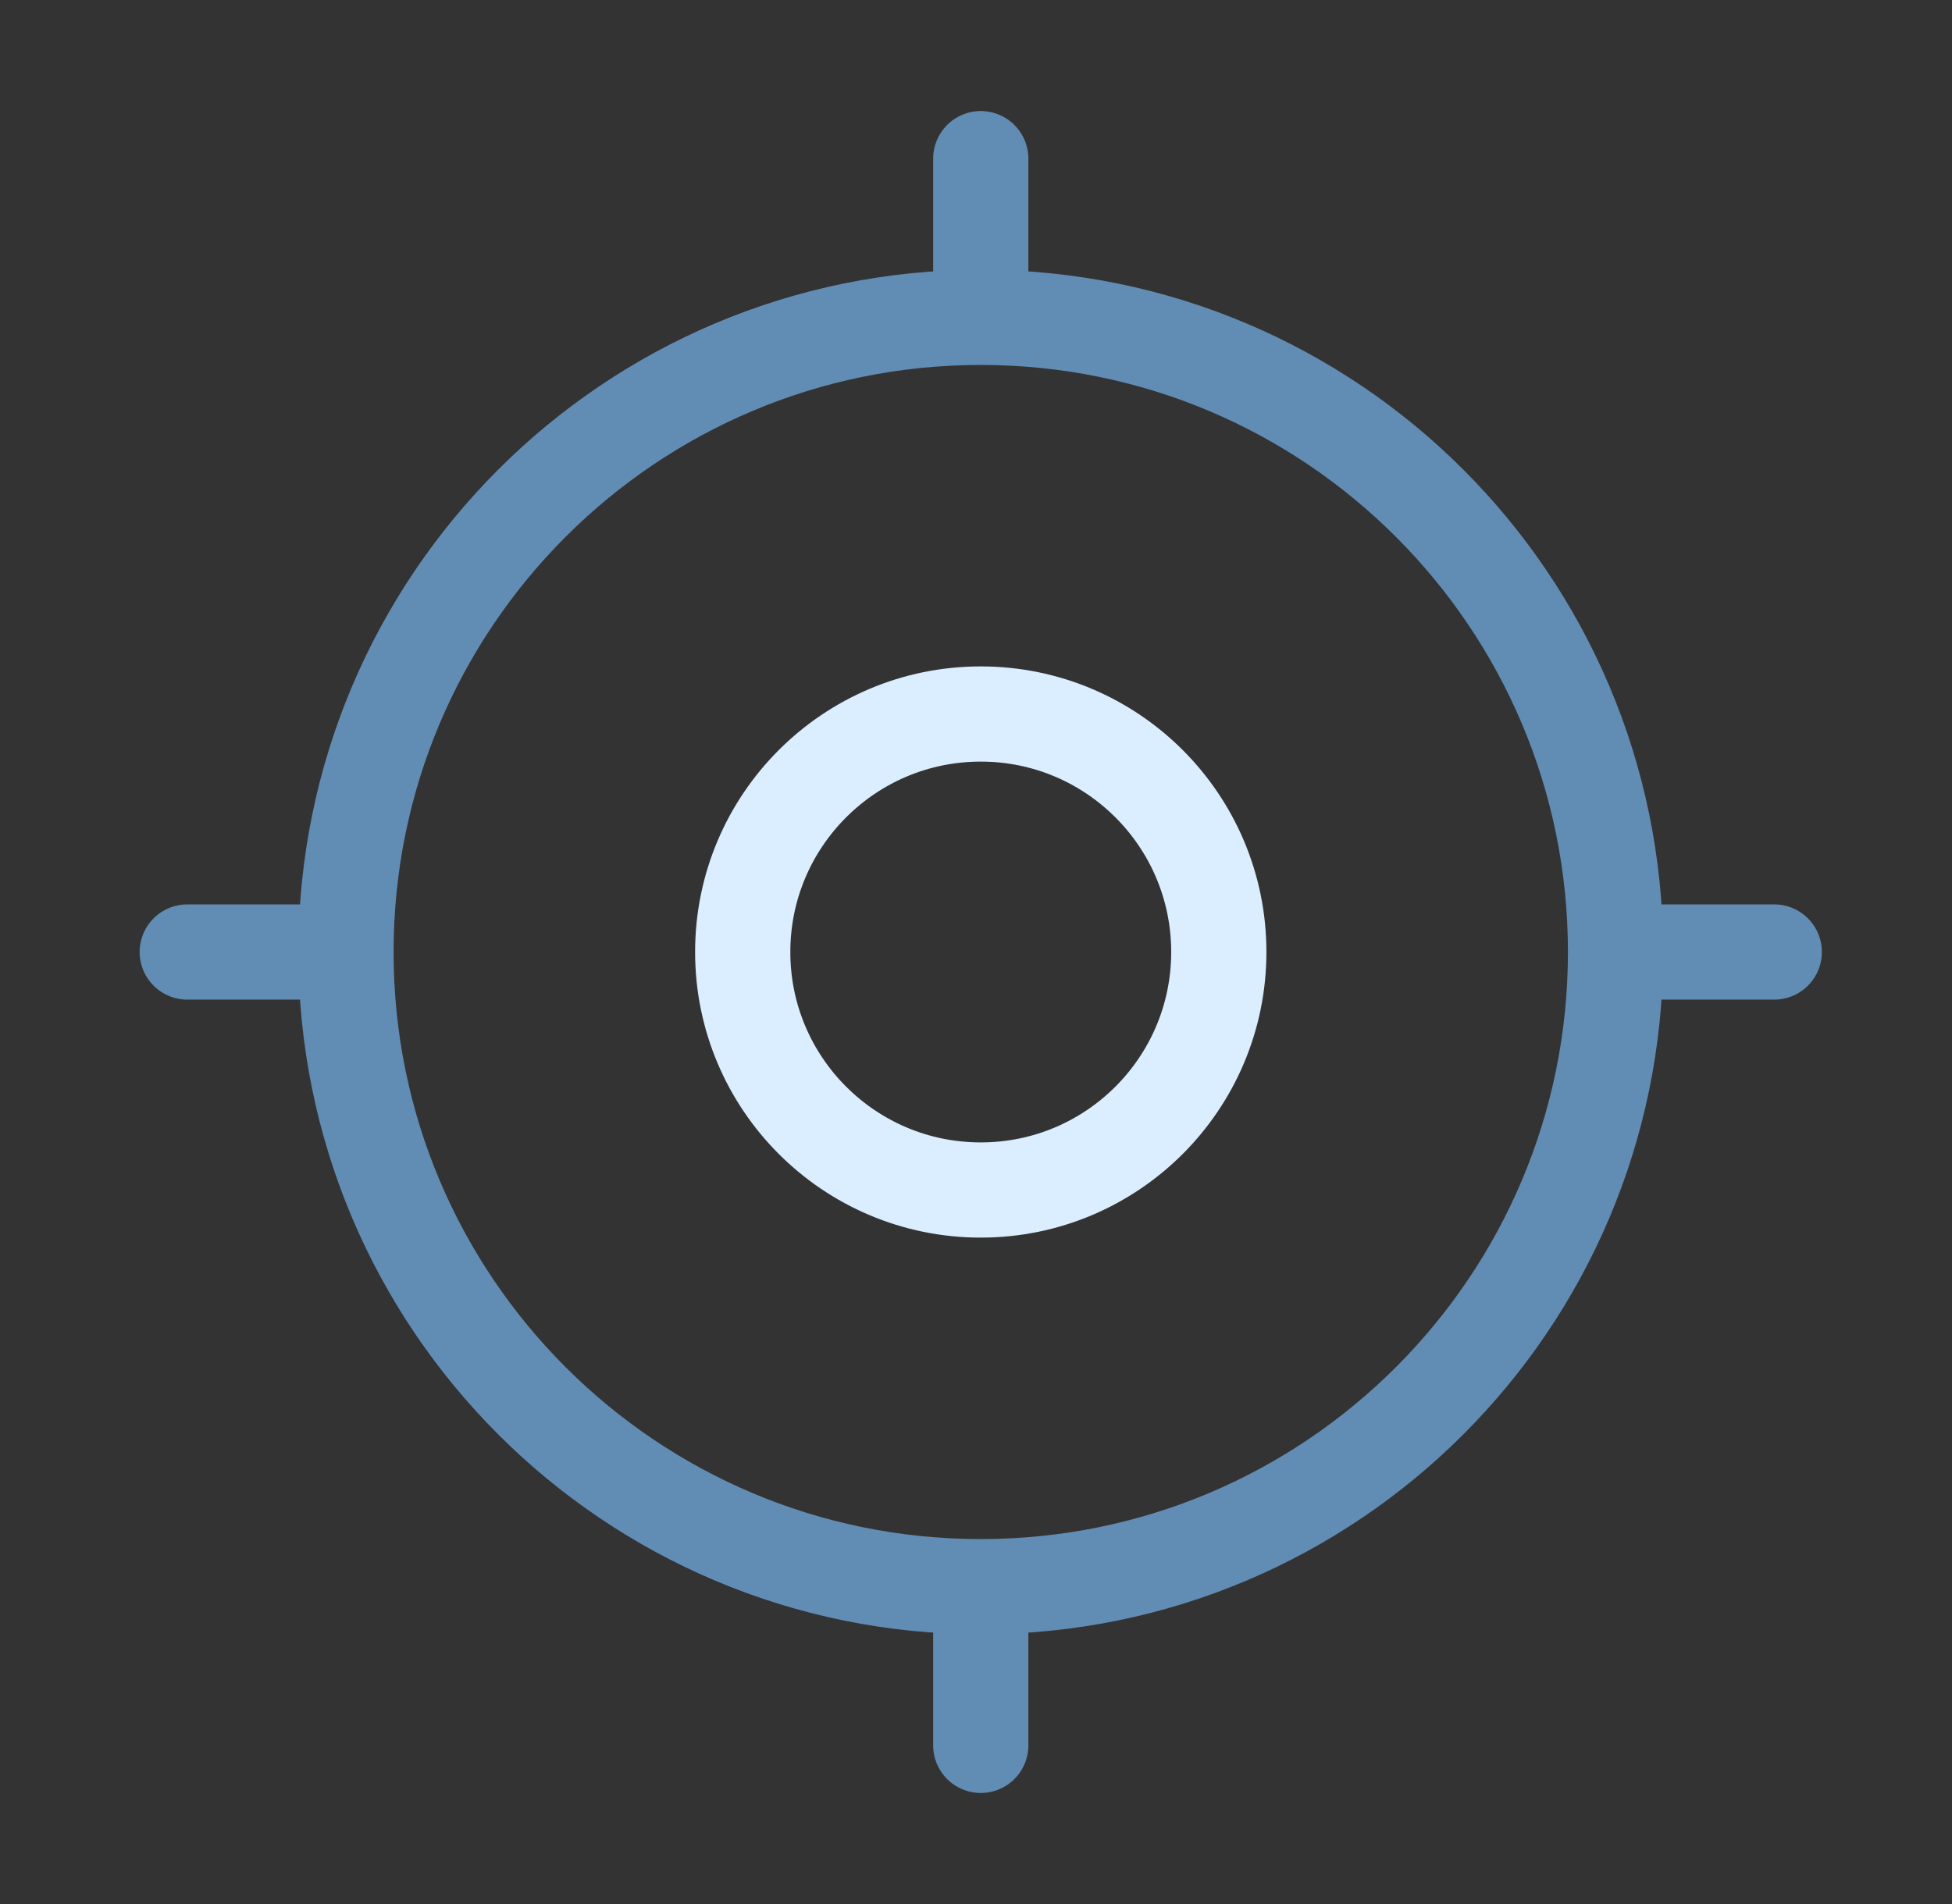
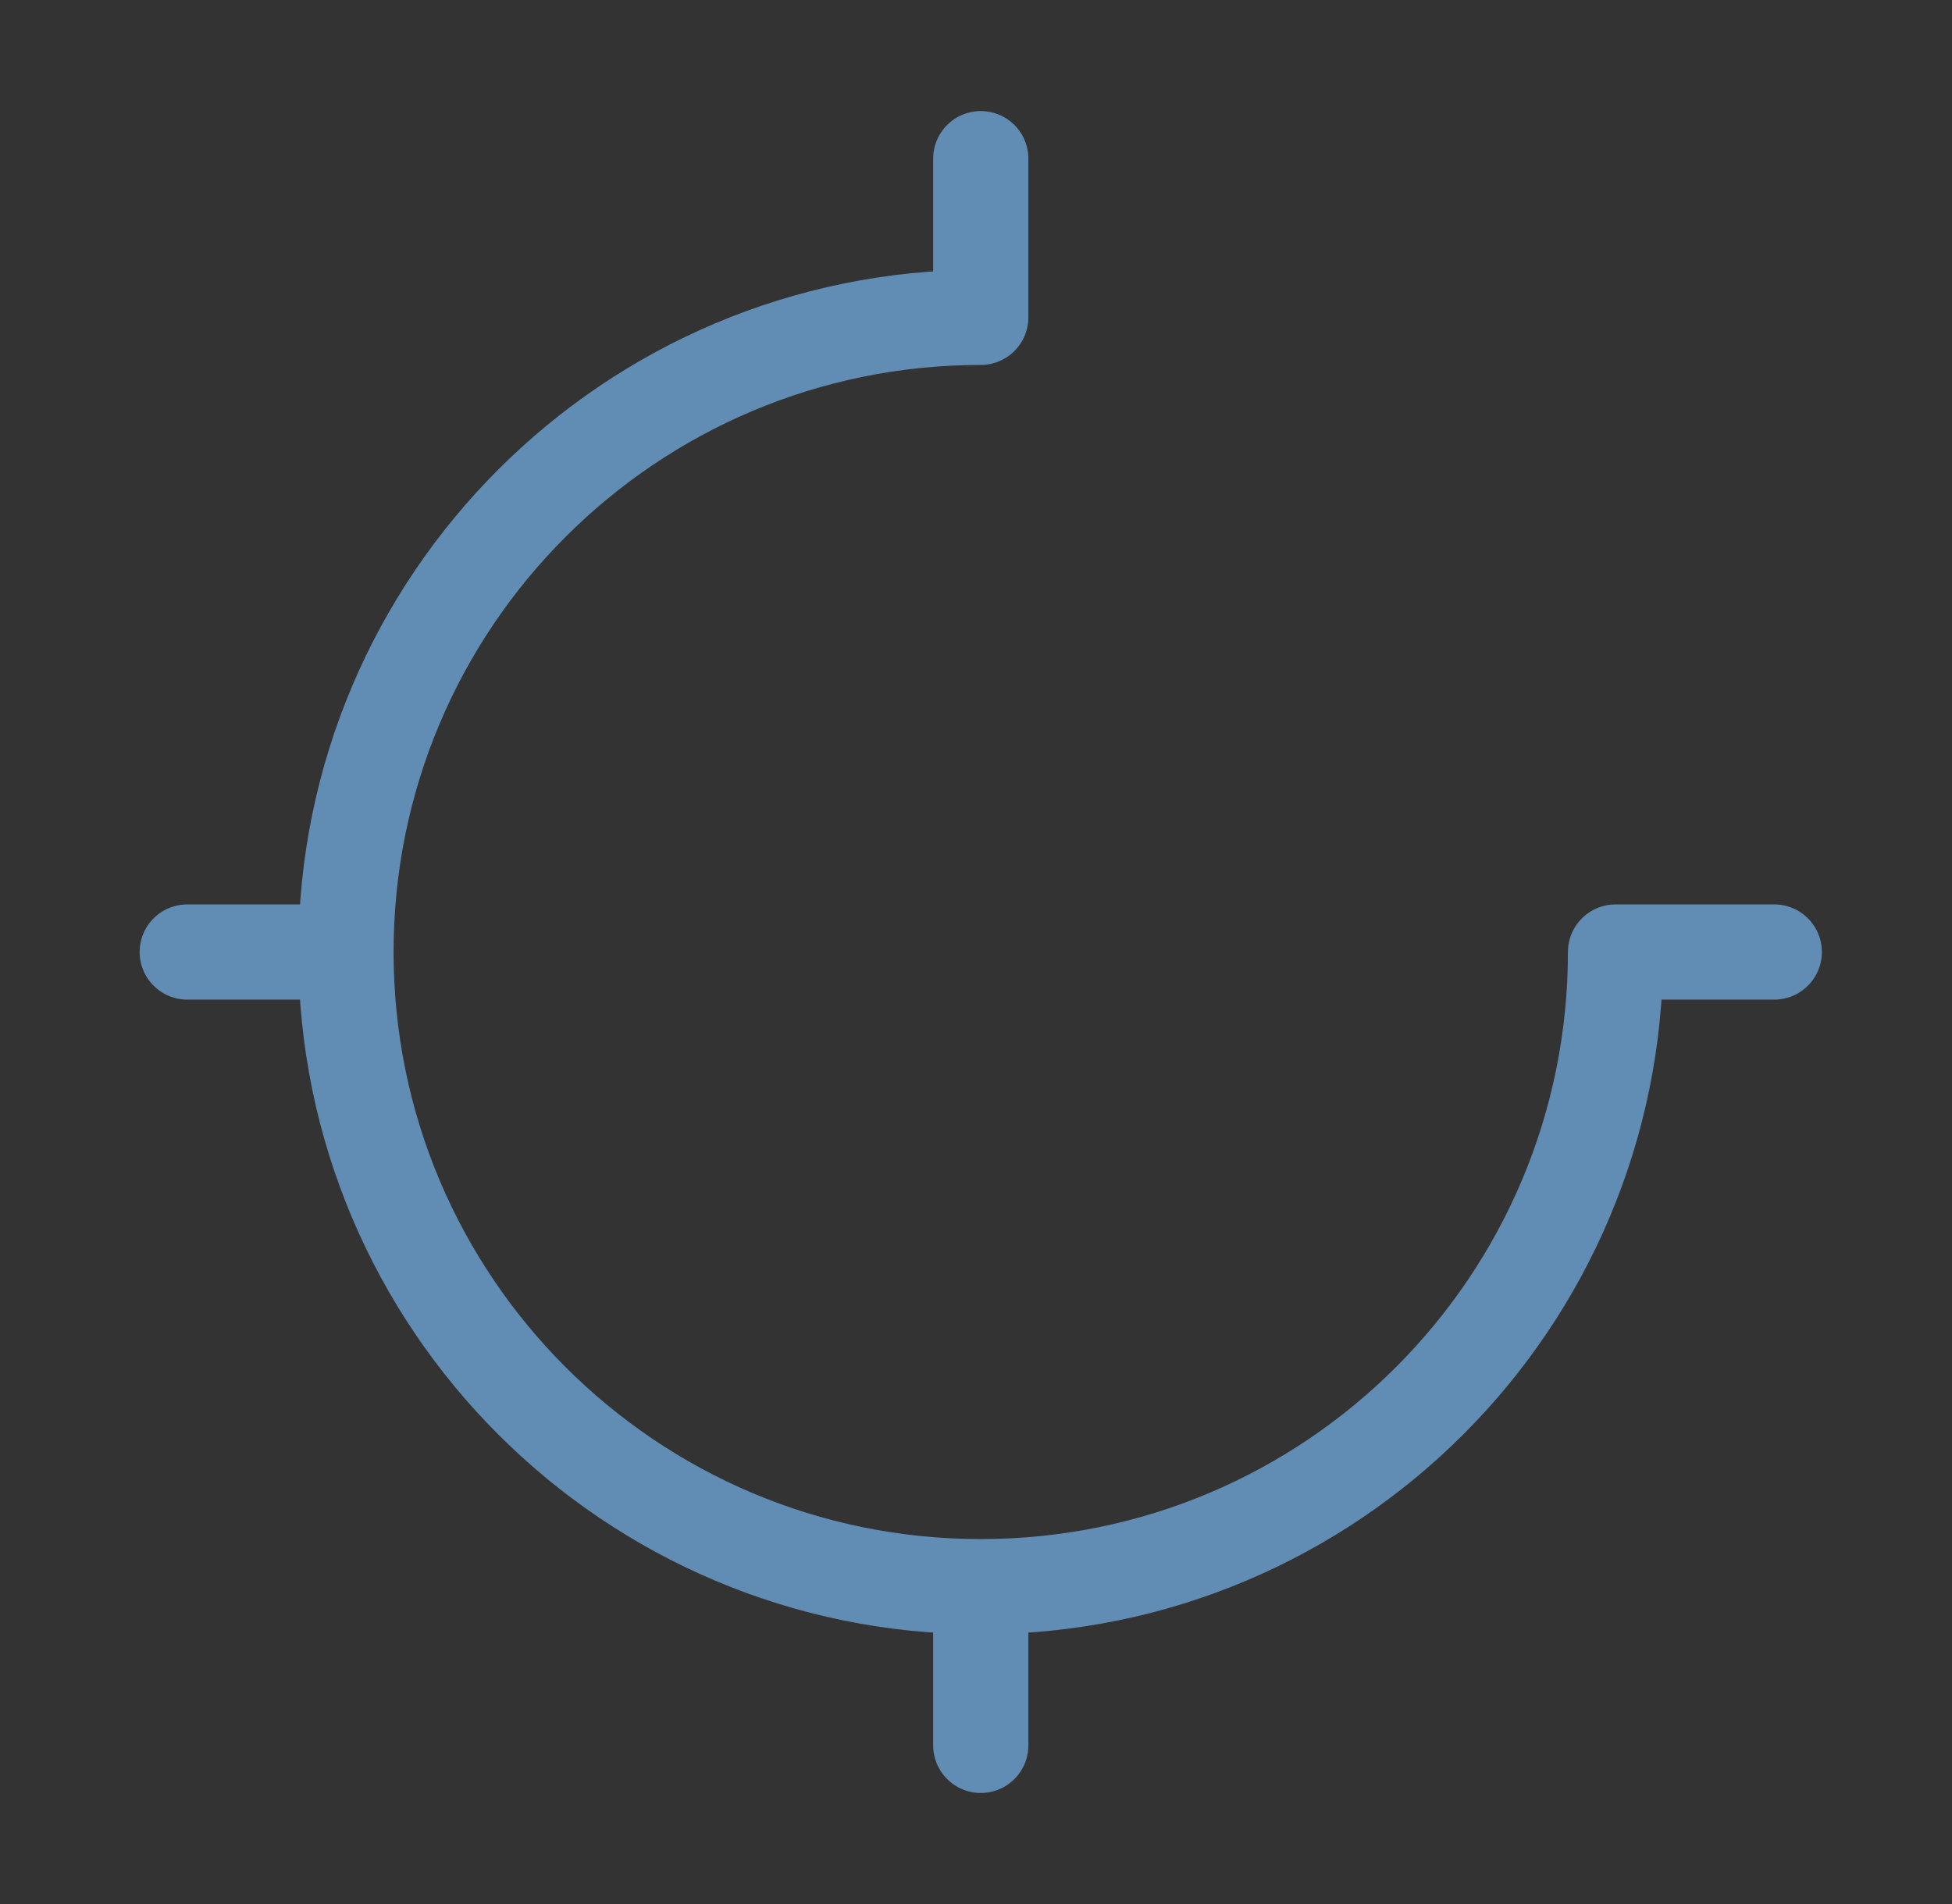
<svg xmlns="http://www.w3.org/2000/svg" width="41" height="40" viewBox="0 0 41 40" fill="none">
  <rect x="0" y="0" width="41" height="40" fill="#333333" stroke="none" />
-   <path d="M25.6 20C25.6 22.761 23.361 25 20.6 25C17.839 25 15.6 22.761 15.6 20C15.6 17.239 17.839 15 20.6 15C23.361 15 25.6 17.239 25.6 20Z" stroke="#DBEEFF" stroke-width="2" />
-   <path d="M3.933 20L7.267 20M7.267 20C7.267 27.364 13.236 33.333 20.6 33.333M7.267 20C7.267 12.636 13.236 6.667 20.6 6.667M33.933 20L37.267 20M33.933 20C33.933 27.364 27.964 33.333 20.6 33.333M33.933 20C33.933 12.636 27.964 6.667 20.6 6.667M20.6 6.667V3.333M20.6 36.667V33.333" stroke="#618CB4" stroke-width="2" stroke-linecap="round" />
+   <path d="M3.933 20L7.267 20M7.267 20C7.267 27.364 13.236 33.333 20.6 33.333M7.267 20C7.267 12.636 13.236 6.667 20.6 6.667M33.933 20L37.267 20M33.933 20C33.933 27.364 27.964 33.333 20.6 33.333M33.933 20M20.6 6.667V3.333M20.6 36.667V33.333" stroke="#618CB4" stroke-width="2" stroke-linecap="round" />
</svg>